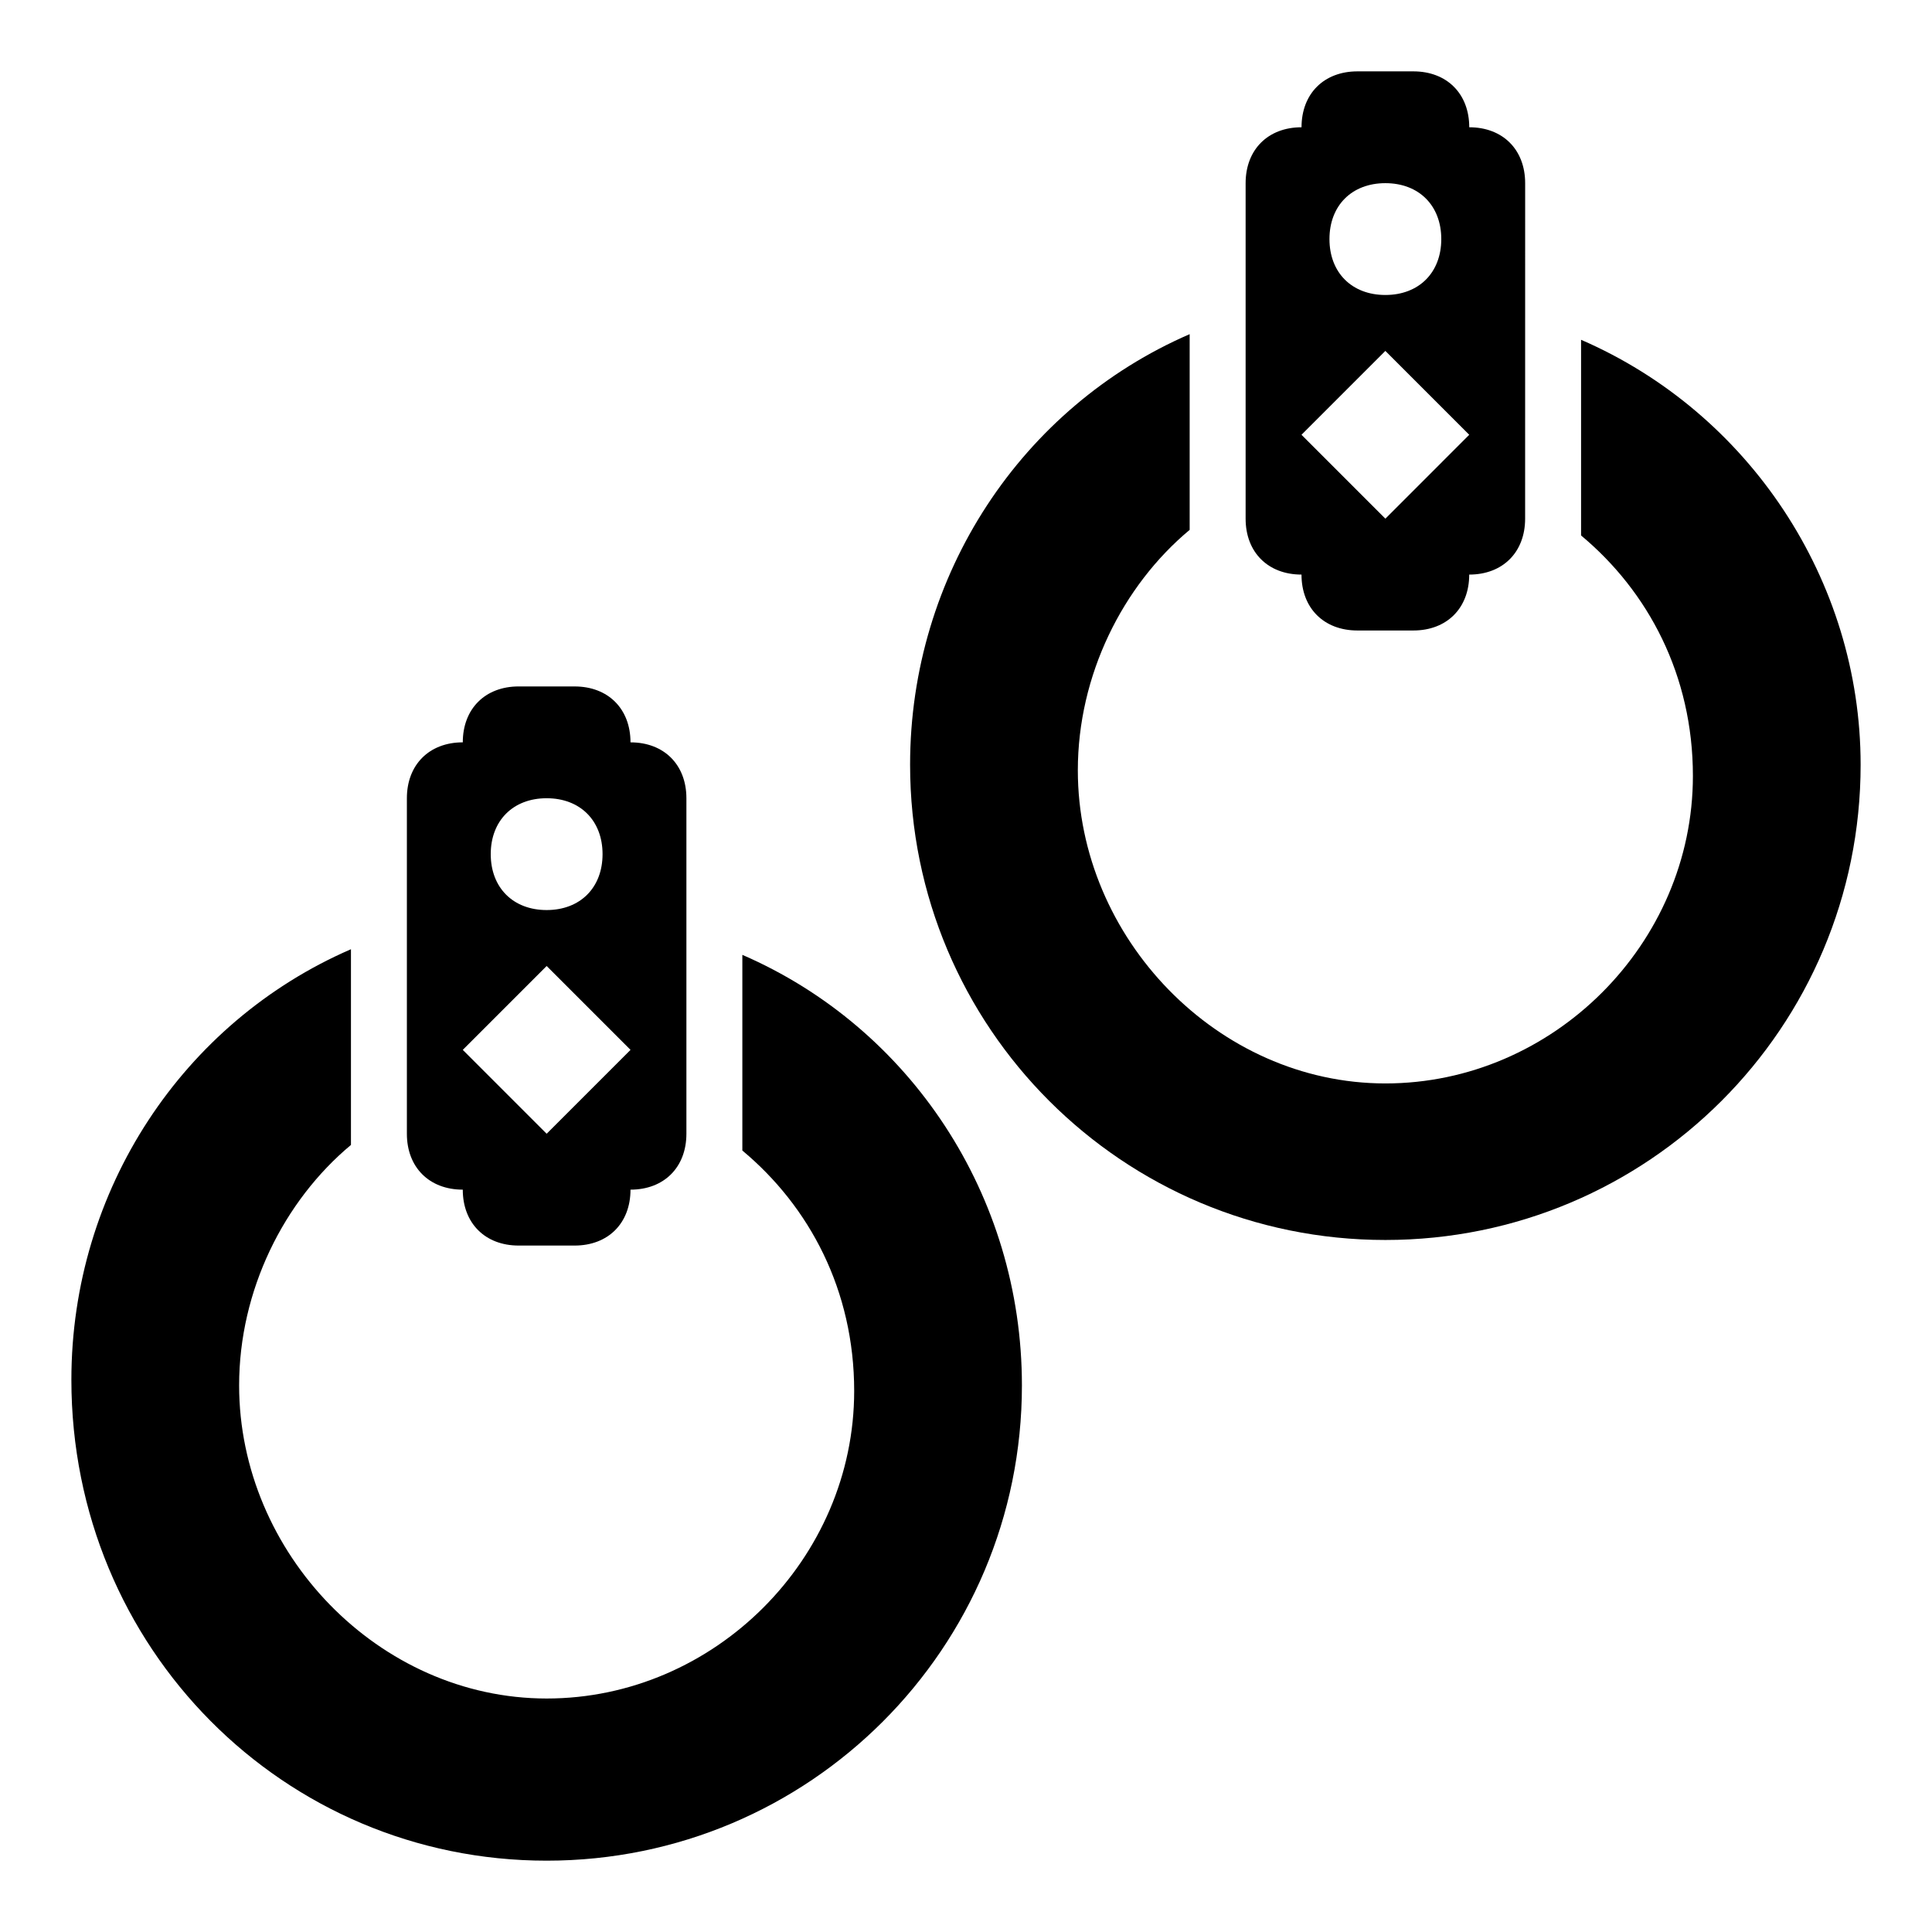
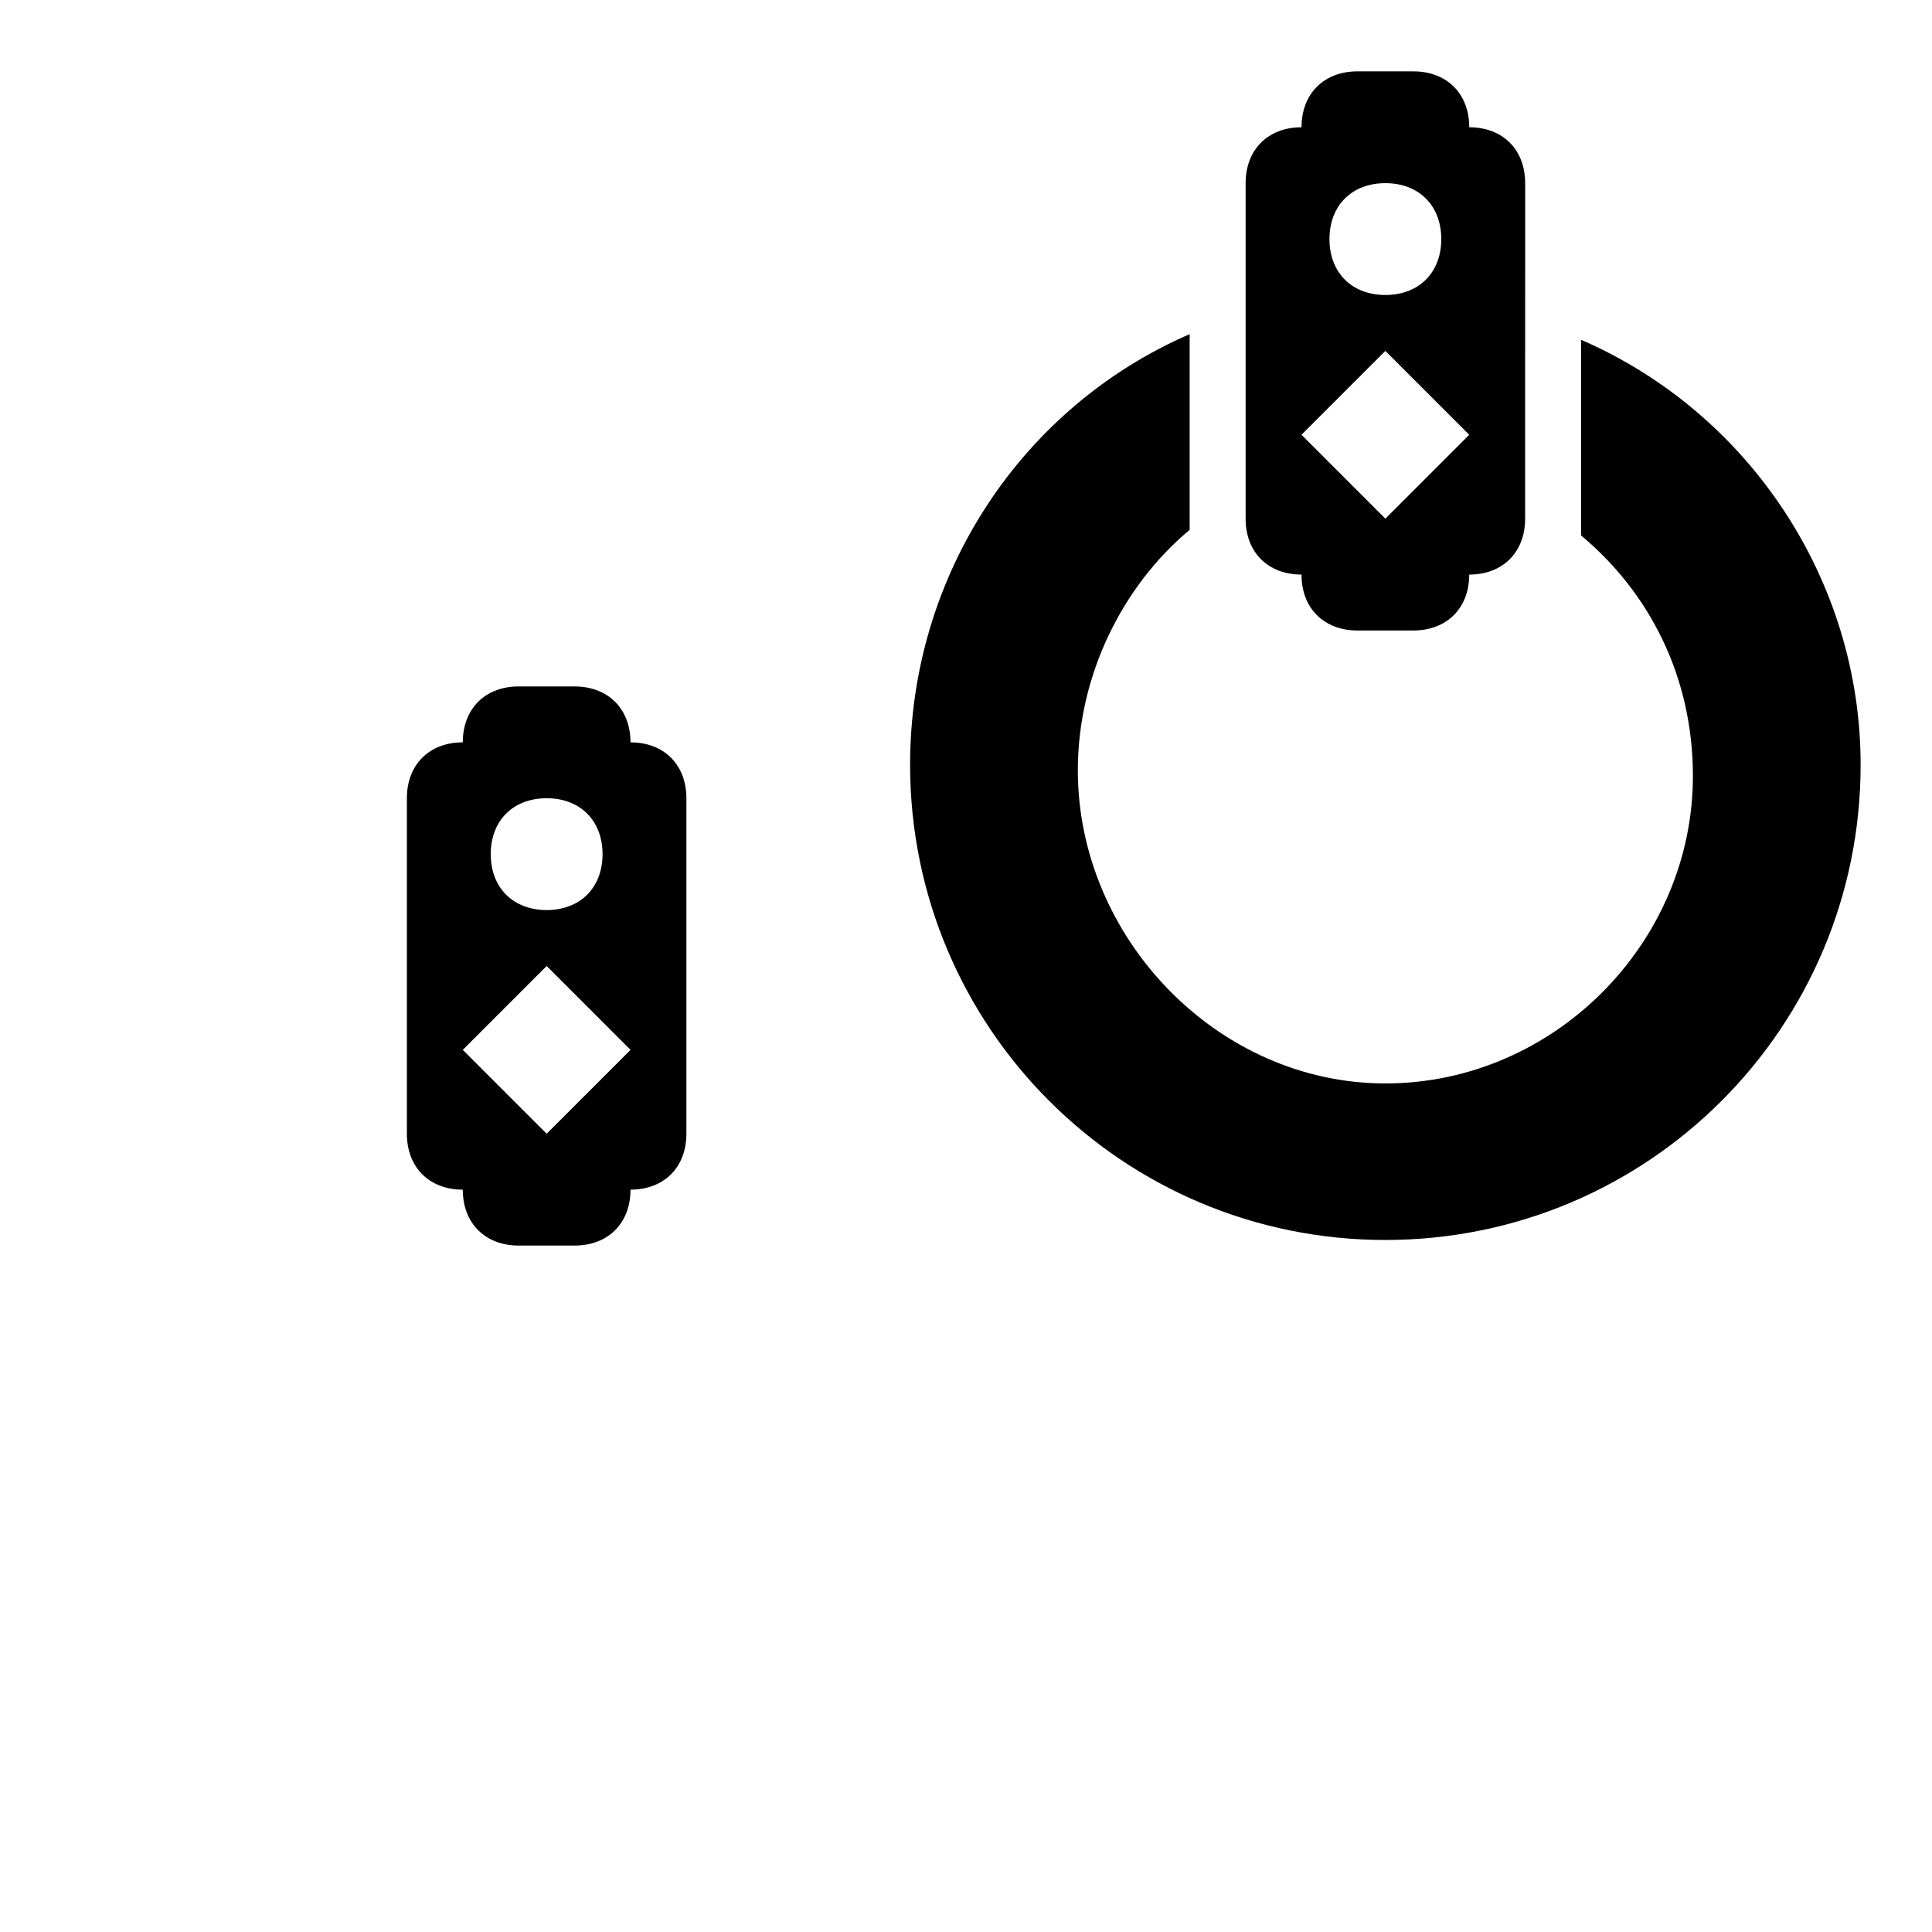
<svg xmlns="http://www.w3.org/2000/svg" fill="#000000" width="800px" height="800px" version="1.1" viewBox="144 144 512 512">
  <g>
-     <path d="m340.73 397.04v51.863c17.781 14.816 29.637 37.043 29.637 63.719 0 44.453-37.043 81.5-81.5 81.5-44.453-0.004-81.496-38.531-81.496-82.984 0-25.191 11.855-48.898 29.637-63.719v-51.863c-44.453 19.262-74.09 63.719-74.09 114.1-0.004 71.129 56.305 127.44 125.95 127.44s125.95-56.309 125.95-125.95c0-50.379-29.637-94.836-74.09-114.1z" />
    <path d="m563 234.04v51.863c17.781 14.816 29.637 37.043 29.637 63.719 0 44.453-37.043 81.5-81.5 81.5-44.453-0.004-81.5-38.531-81.5-82.984 0-25.191 11.855-48.898 29.637-63.719v-51.863c-44.453 19.262-74.09 63.719-74.09 114.1 0 69.645 56.309 125.95 125.95 125.95 69.645 0 125.95-56.309 125.95-125.95 0-48.898-29.637-93.352-74.09-112.61z" />
    <path d="m488.91 296.27c0 8.891 5.926 14.816 14.816 14.816h14.816c8.891 0 14.816-5.926 14.816-14.816 8.891 0 14.816-5.926 14.816-14.816l0.008-88.91c0-8.891-5.926-14.816-14.816-14.816 0-8.891-5.926-14.816-14.816-14.816h-14.816c-8.891 0-14.816 5.926-14.816 14.816-8.891 0-14.816 5.926-14.816 14.816v88.906c-0.008 8.895 5.918 14.82 14.809 14.82zm22.227-103.73c8.891 0 14.816 5.926 14.816 14.816s-5.926 14.816-14.816 14.816c-8.891 0-14.816-5.926-14.816-14.816 0-8.887 5.926-14.816 14.816-14.816zm0 44.453 22.227 22.227-22.227 22.23-22.227-22.23z" />
    <path d="m266.64 459.27c0 8.891 5.926 14.816 14.816 14.816h14.816c8.891 0 14.816-5.926 14.816-14.816 8.891 0 14.816-5.926 14.816-14.816v-88.906c0-8.891-5.926-14.816-14.816-14.816 0-8.891-5.926-14.816-14.816-14.816l-14.812-0.004c-8.891 0-14.816 5.926-14.816 14.816-8.891 0-14.816 5.926-14.816 14.816v88.906c-0.004 8.895 5.922 14.82 14.812 14.82zm22.227-103.73c8.891 0 14.816 5.926 14.816 14.816s-5.926 14.816-14.816 14.816-14.816-5.926-14.816-14.816c0-8.887 5.926-14.816 14.816-14.816zm0 44.457 22.227 22.227-22.227 22.227-22.227-22.227z" />
  </g>
</svg>